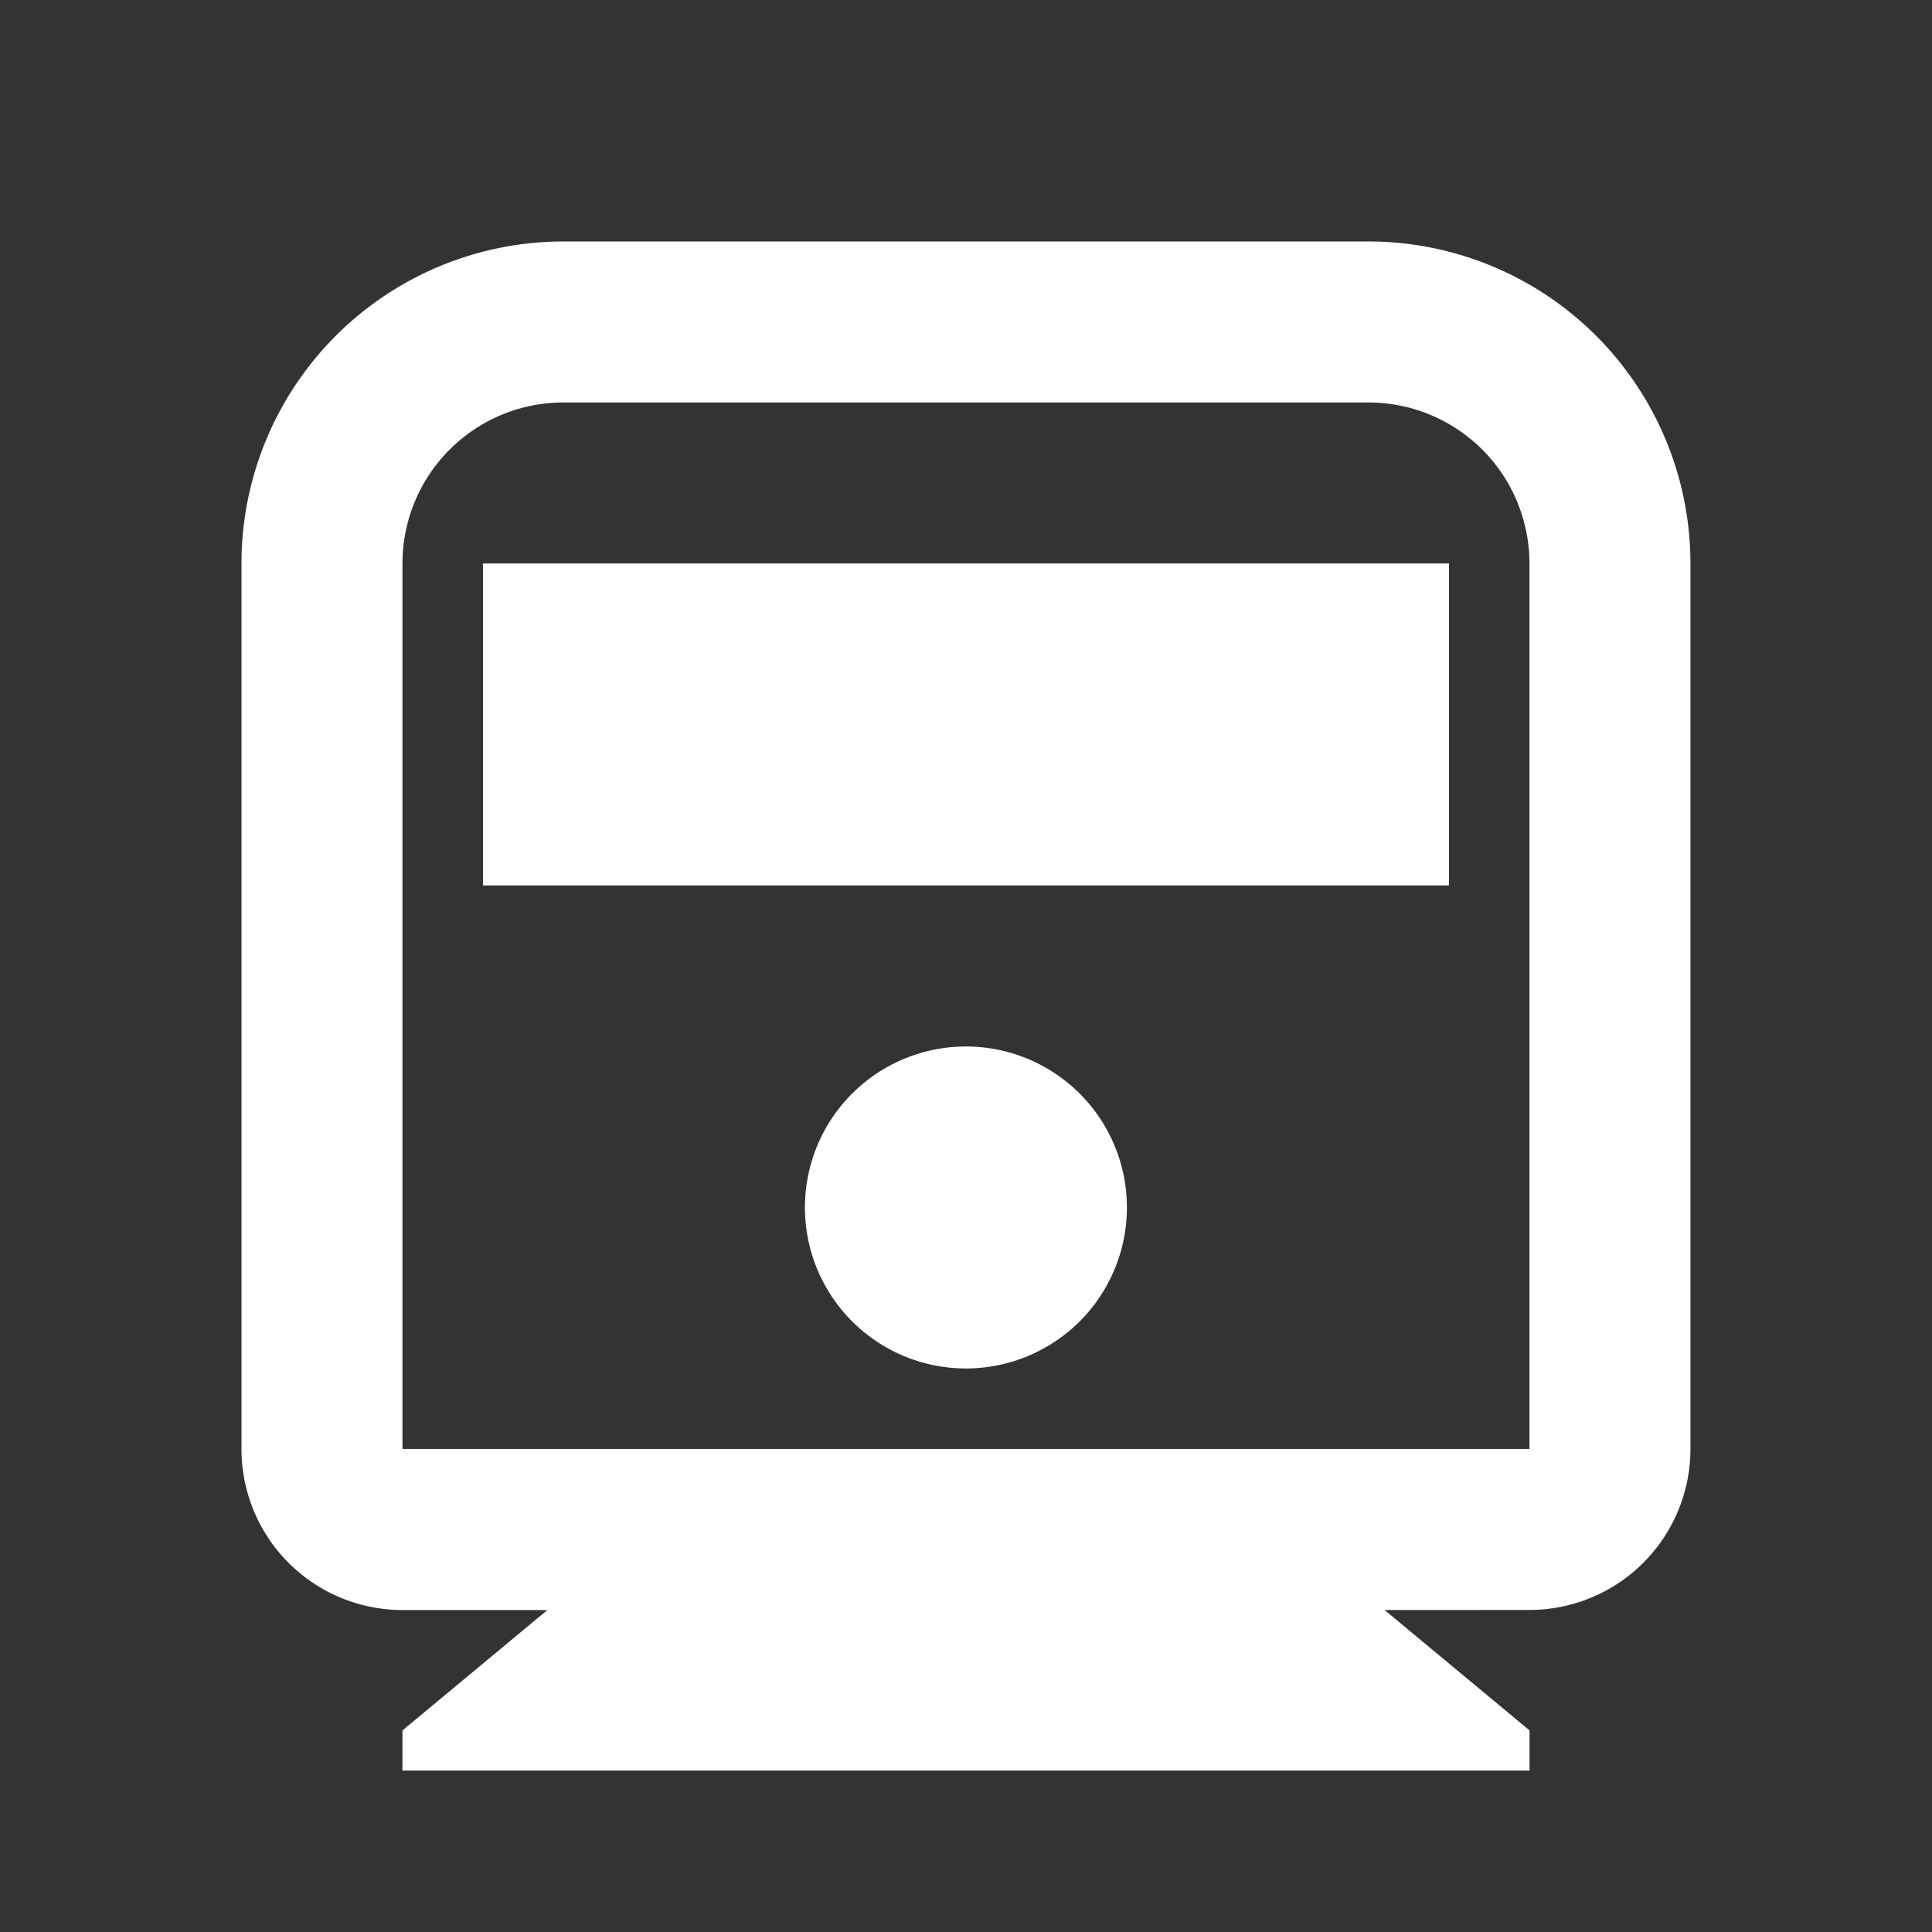
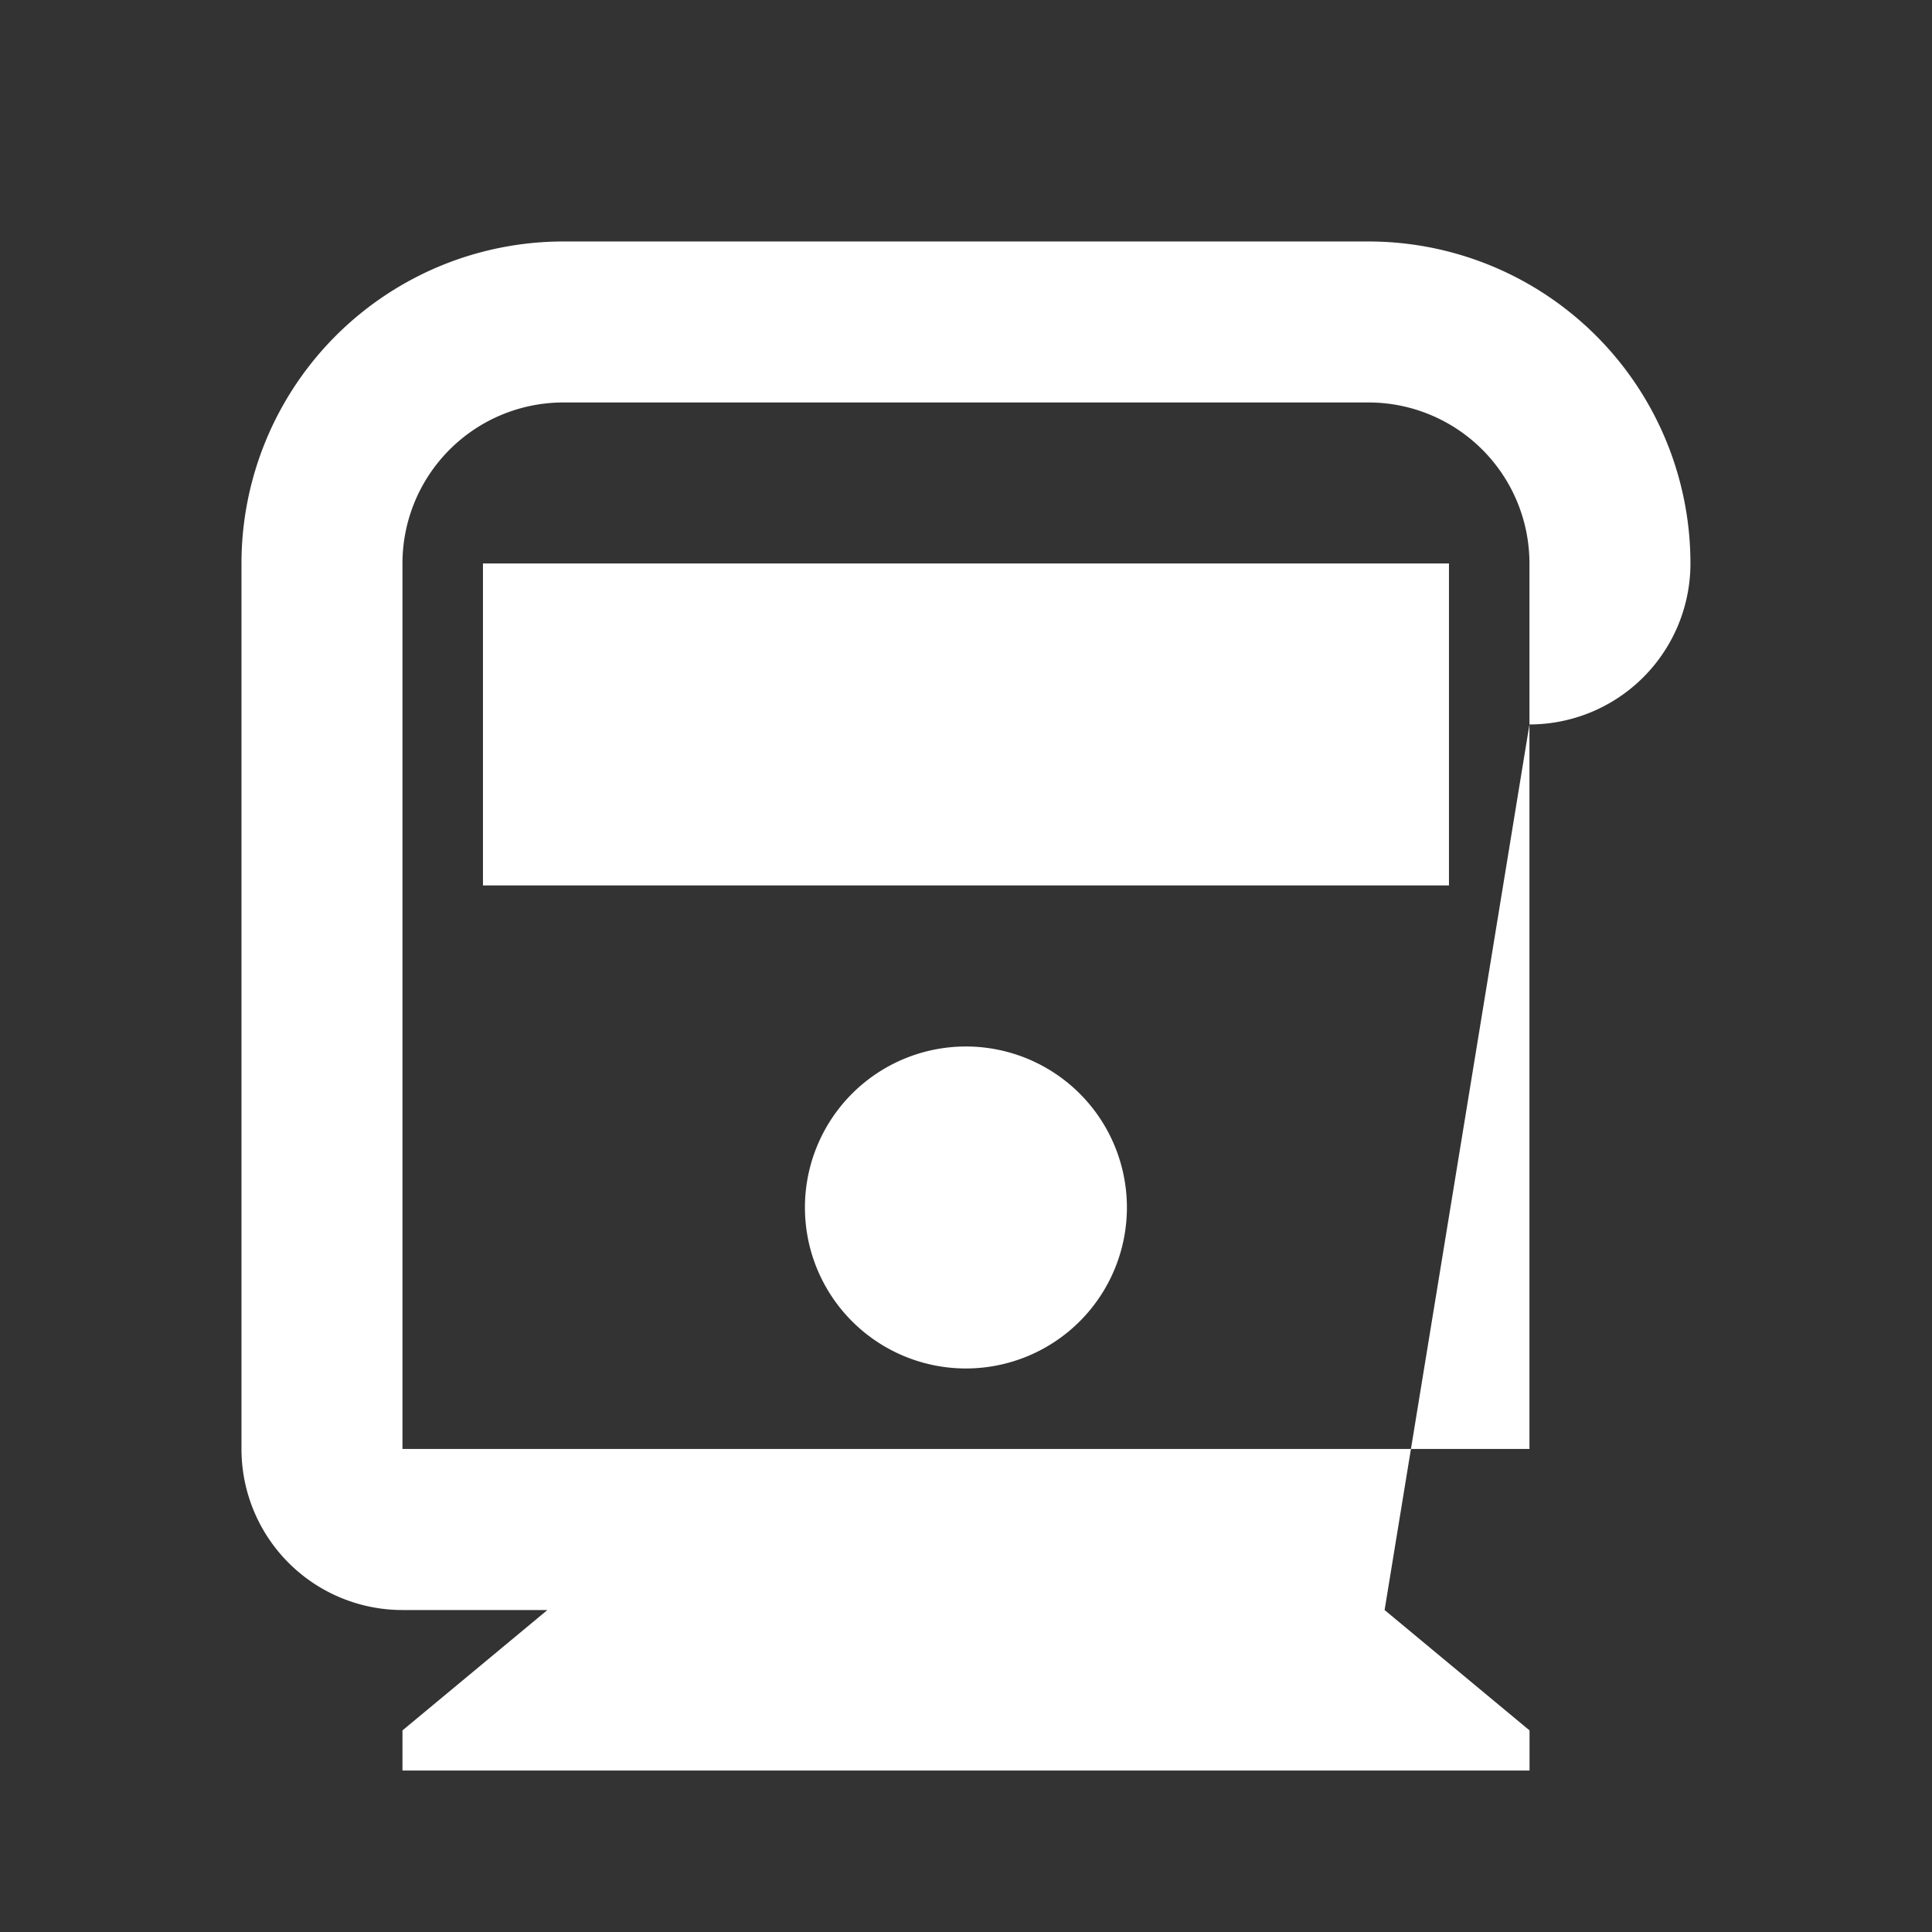
<svg xmlns="http://www.w3.org/2000/svg" width="24.074" height="24.074" viewBox="0 0 24.074 24.074">
  <rect x="0" y="0" width="24.074" height="24.074" fill="#333333" stroke="none" />
  <defs>
    <style>.a{fill:none;}.b{fill:#fff;}</style>
  </defs>
-   <path class="a" d="M0,0H24.074V24.074H0Z" />
-   <path class="b" d="M17.244,20.053l1.806,1.5v.5H5.006v-.5l1.806-1.5H5.006A2.006,2.006,0,0,1,3,18.046V7.012A4.012,4.012,0,0,1,7.012,3H17.043a4.012,4.012,0,0,1,4.012,4.012V18.046a2.006,2.006,0,0,1-2.006,2.006ZM7.012,5.006A2.006,2.006,0,0,0,5.006,7.012V18.046H19.049V7.012a2.006,2.006,0,0,0-2.006-2.006Zm5.015,12.037a2.006,2.006,0,1,1,2.006-2.006A2.006,2.006,0,0,1,12.028,17.043ZM6.009,7.012H18.046v4.012H6.009Z" transform="translate(0.009 0.009)" />
+   <path class="b" d="M17.244,20.053l1.806,1.5v.5H5.006v-.5l1.806-1.5H5.006A2.006,2.006,0,0,1,3,18.046V7.012A4.012,4.012,0,0,1,7.012,3H17.043a4.012,4.012,0,0,1,4.012,4.012a2.006,2.006,0,0,1-2.006,2.006ZM7.012,5.006A2.006,2.006,0,0,0,5.006,7.012V18.046H19.049V7.012a2.006,2.006,0,0,0-2.006-2.006Zm5.015,12.037a2.006,2.006,0,1,1,2.006-2.006A2.006,2.006,0,0,1,12.028,17.043ZM6.009,7.012H18.046v4.012H6.009Z" transform="translate(0.009 0.009)" />
</svg>